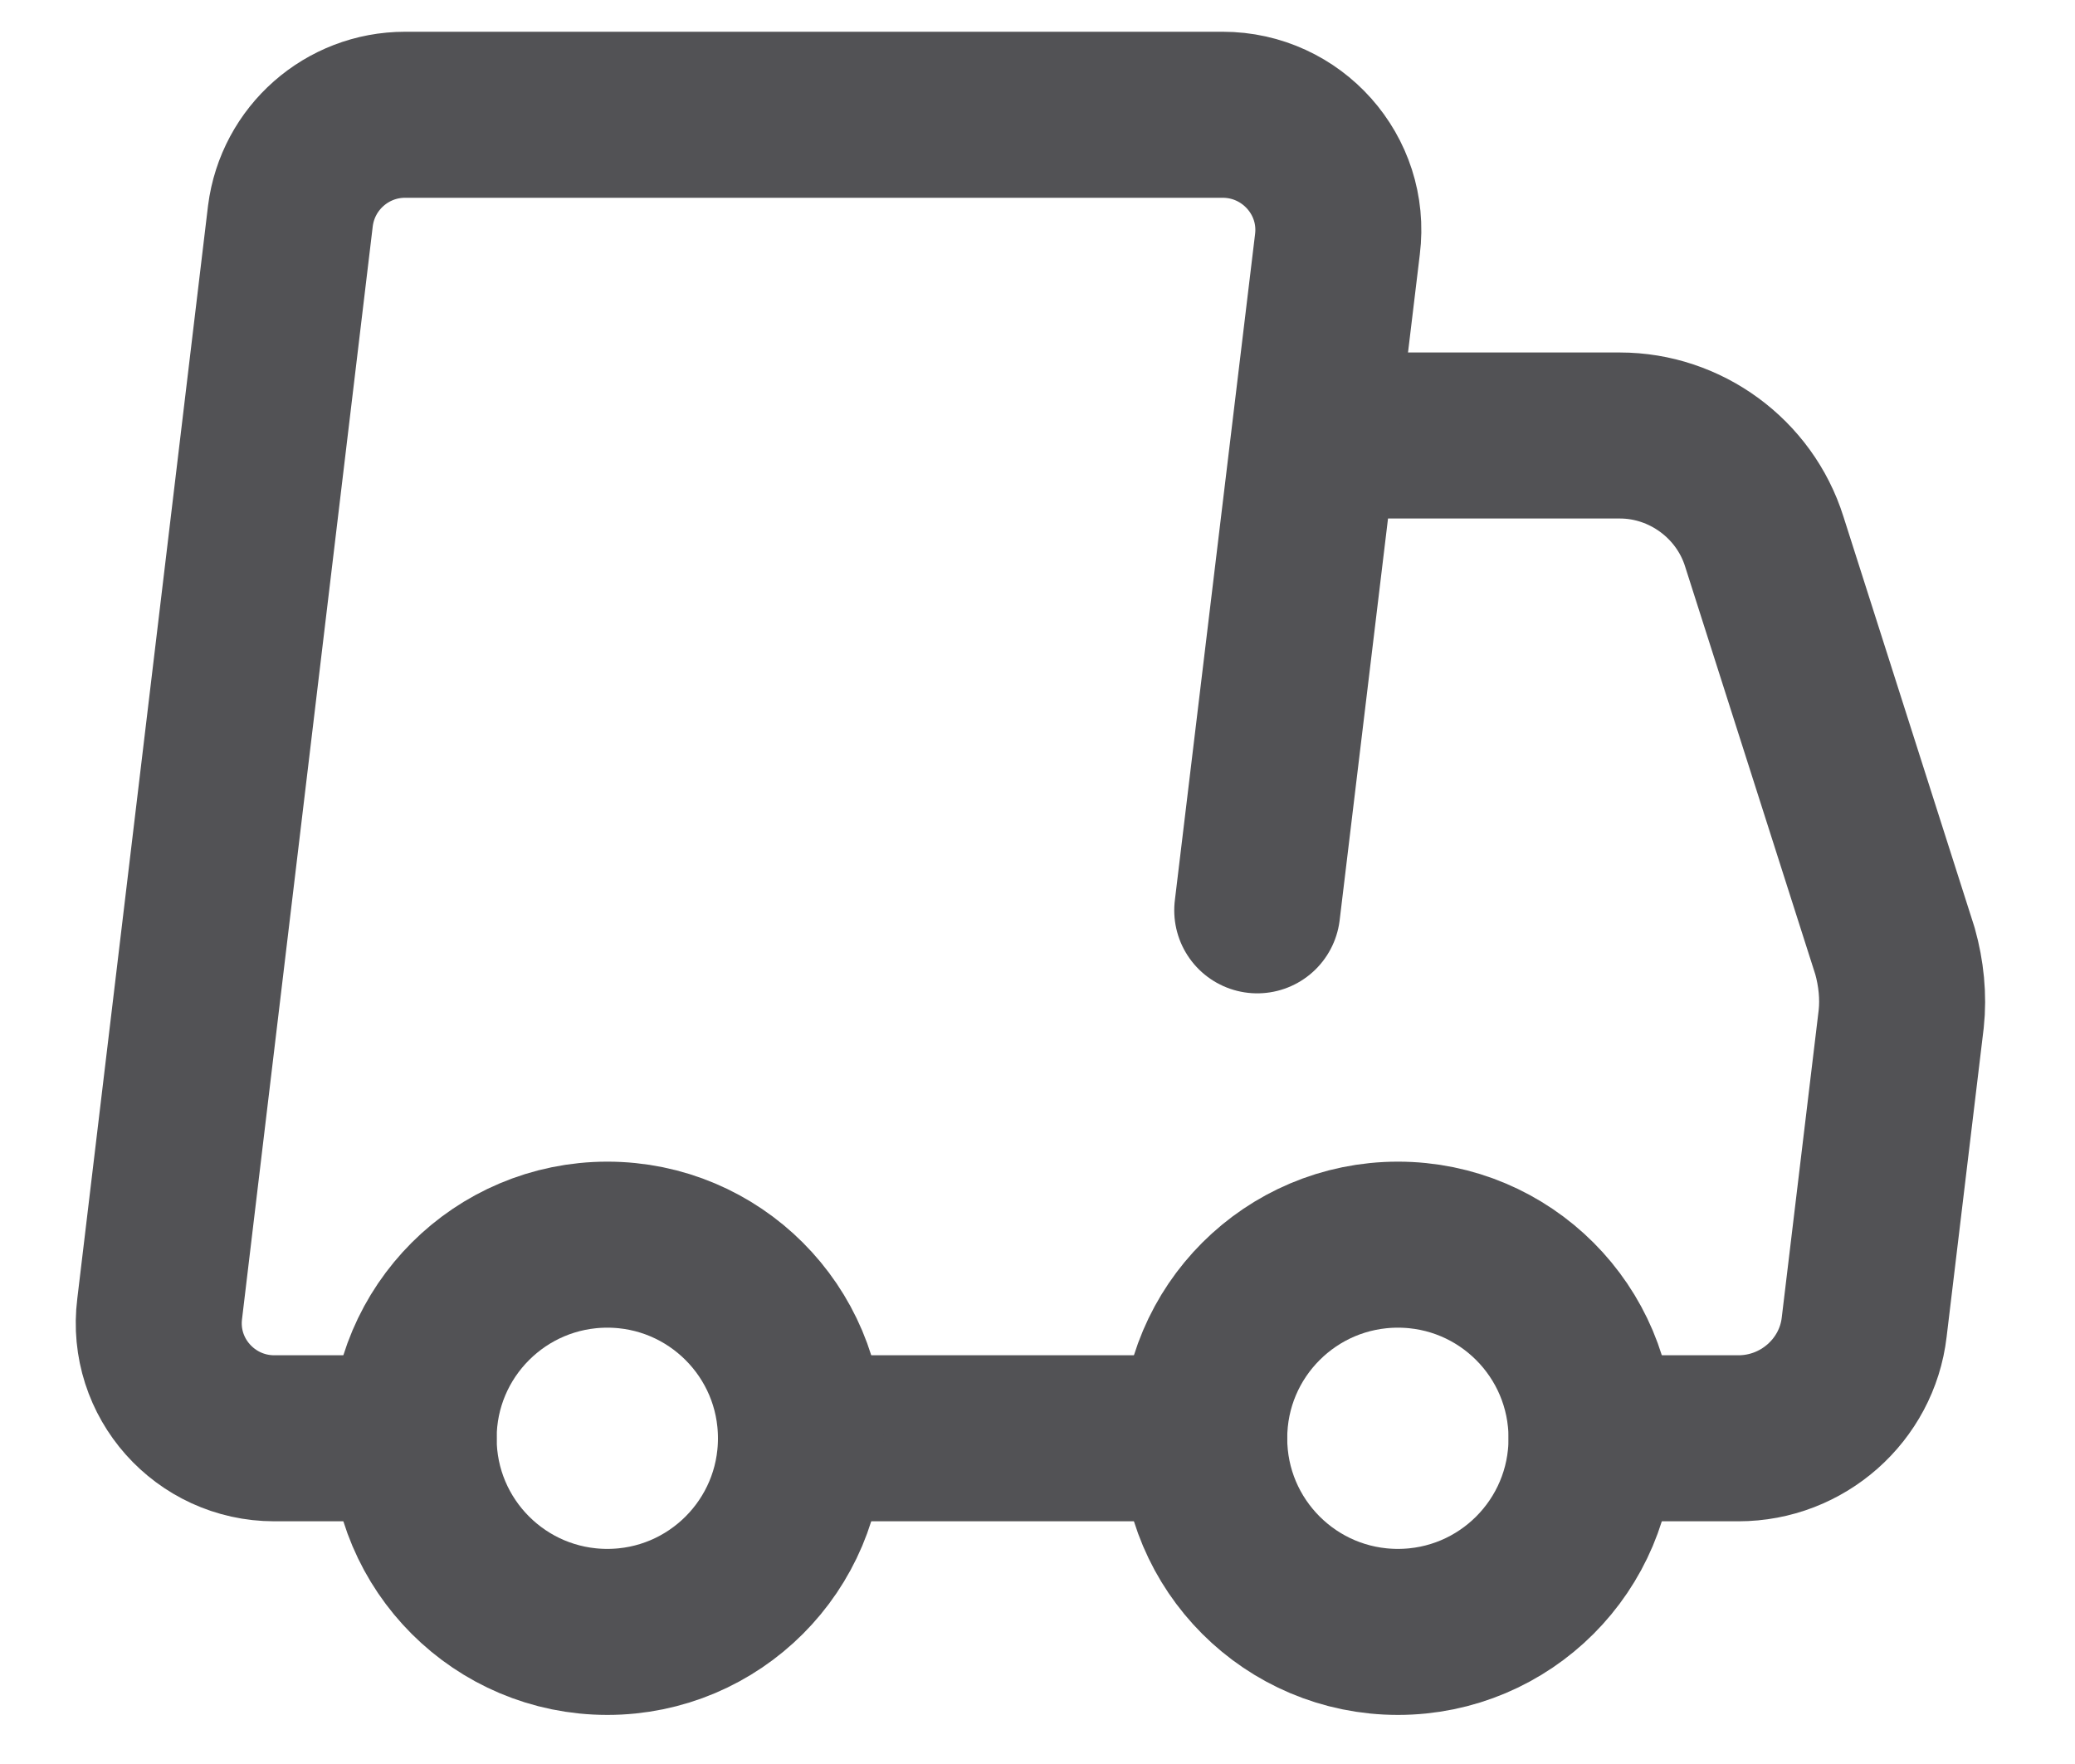
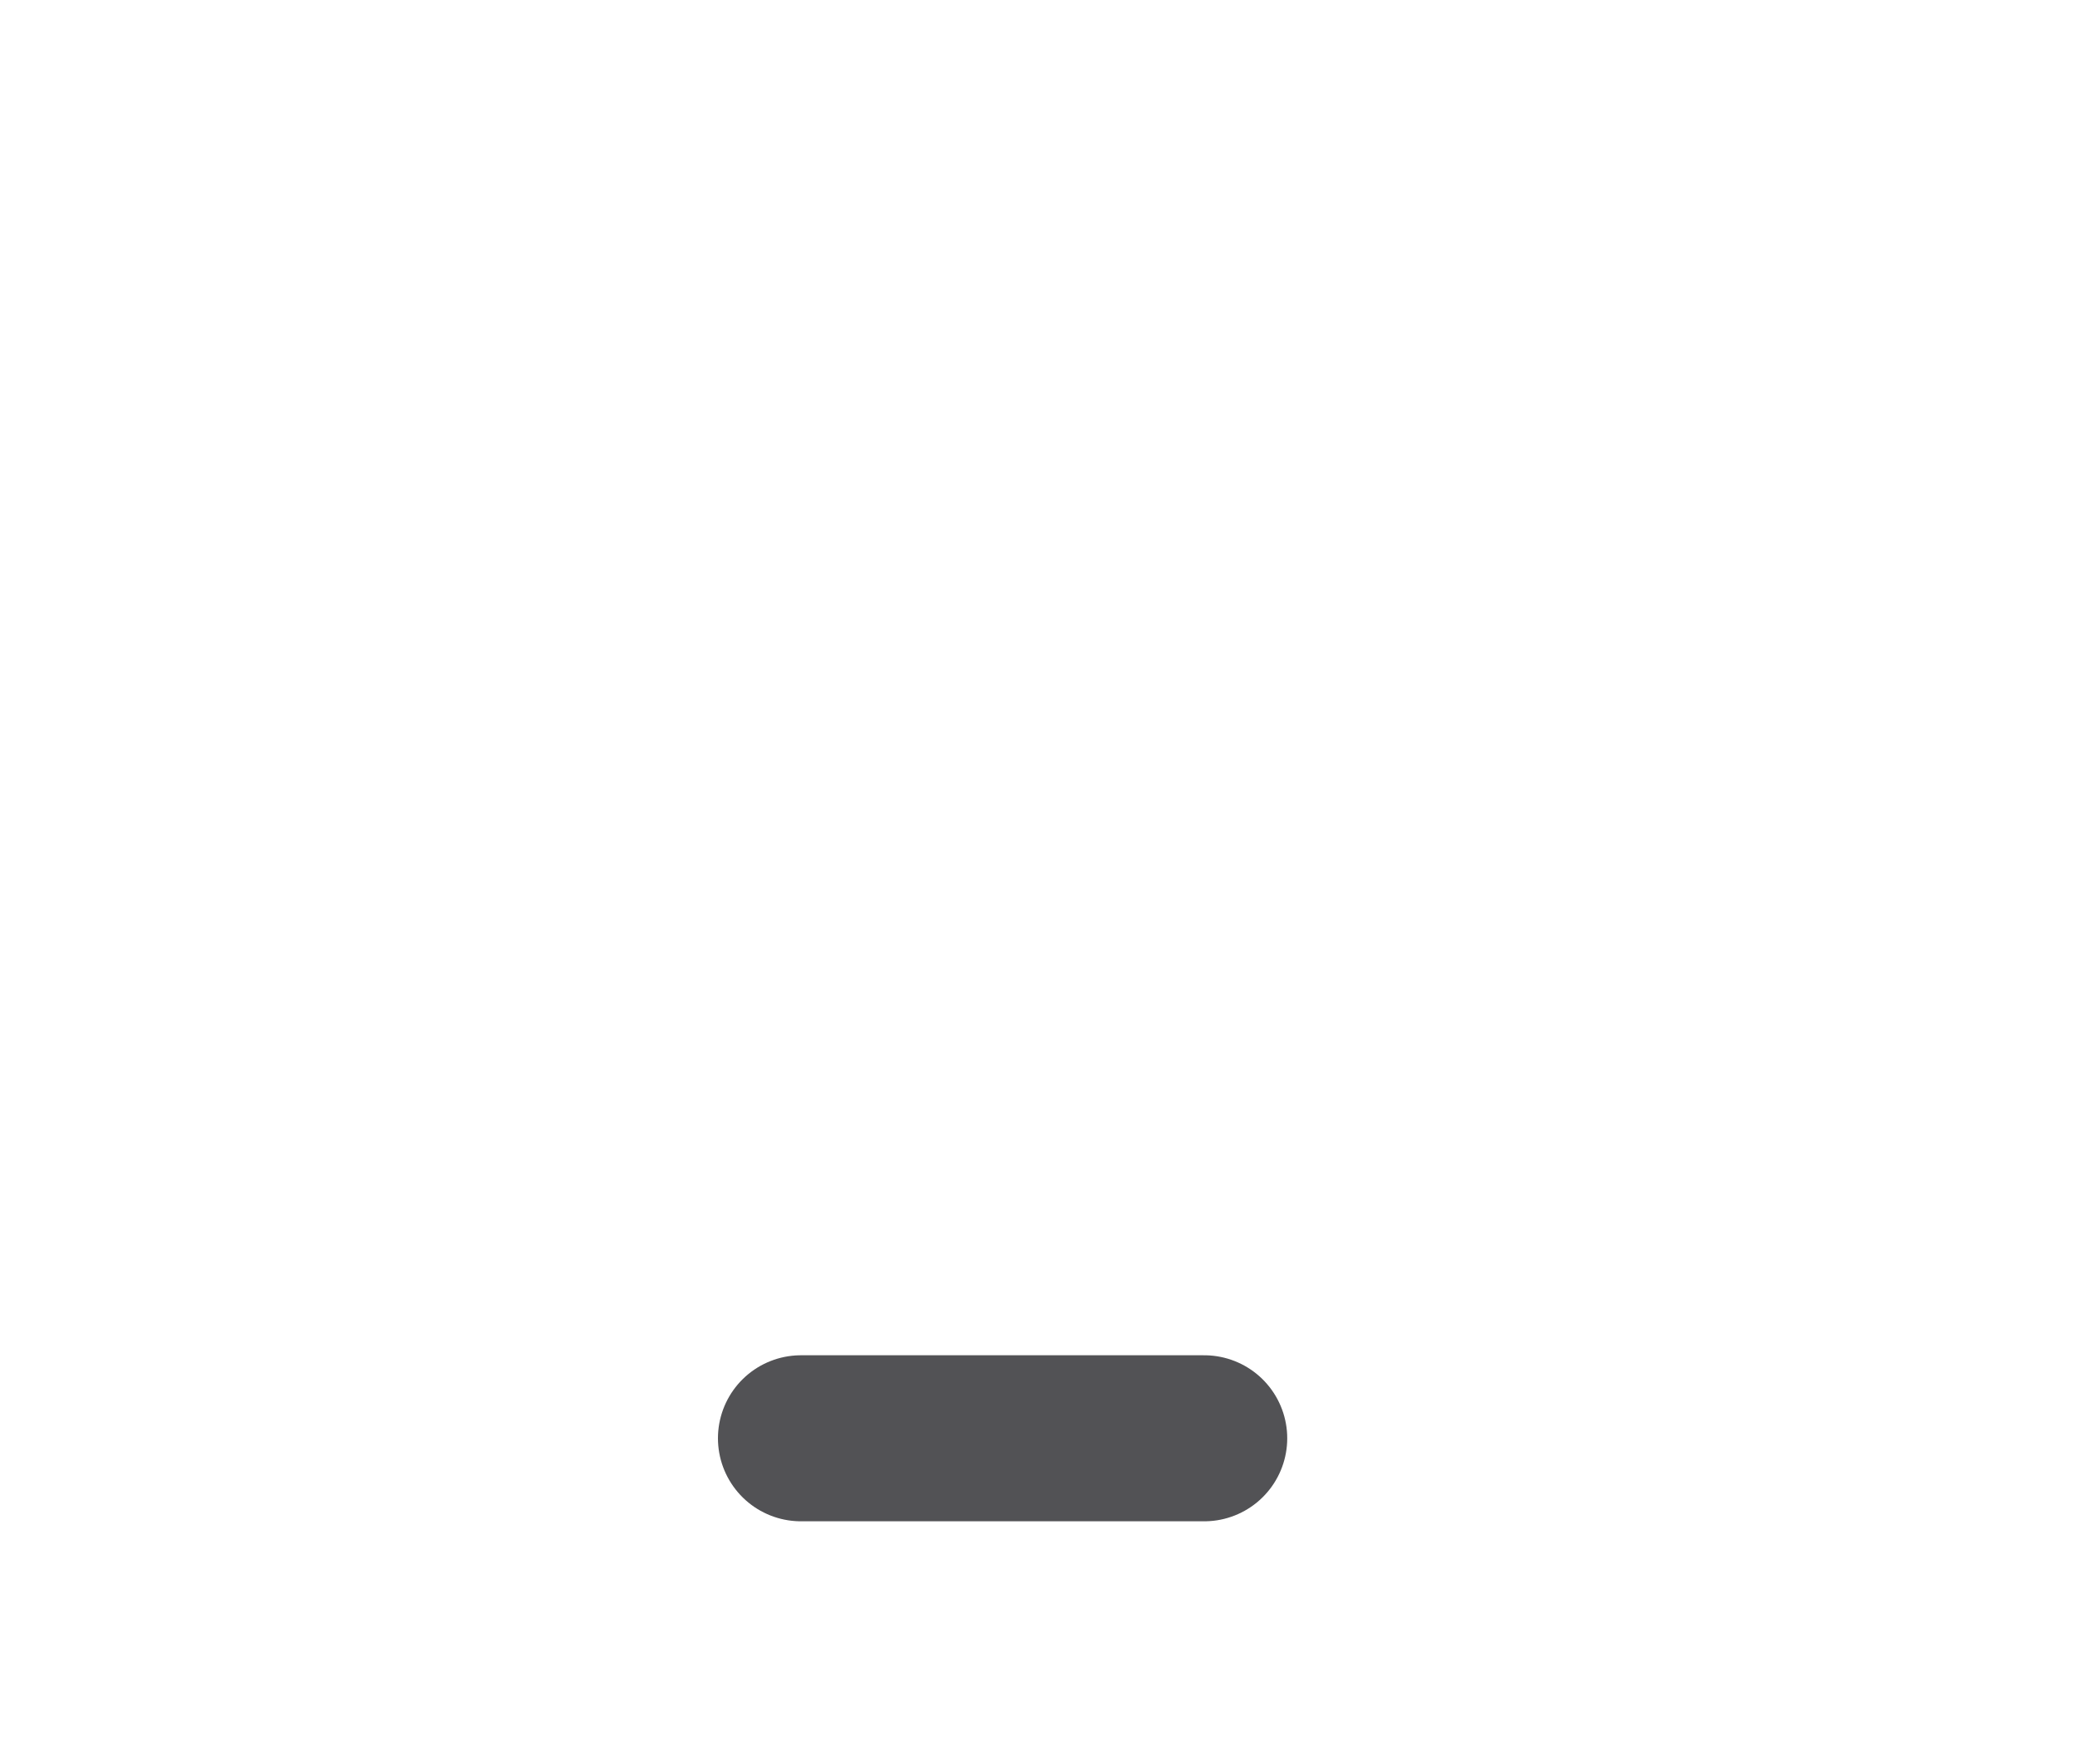
<svg xmlns="http://www.w3.org/2000/svg" width="20" height="17" viewBox="0 0 20 17" fill="none">
  <g id="Layer_1">
-     <path id="Vector" d="M15.341 13.861H16.756C17.374 13.861 17.897 13.398 17.968 12.791L18.325 9.819C18.348 9.605 18.325 9.38 18.265 9.166L17.005 5.219C16.815 4.613 16.244 4.197 15.614 4.197H12.892" stroke="#525255" stroke-width="1.6" stroke-linecap="round" stroke-linejoin="round" />
    <path id="Vector_2" d="M7.72 13.861H11.607" stroke="#525255" stroke-width="1.6" stroke-linecap="round" stroke-linejoin="round" />
-     <path id="Vector_3" d="M12.118 8.773L12.891 2.354C12.974 1.688 12.451 1.106 11.785 1.106H3.904C3.345 1.106 2.87 1.522 2.799 2.081L1.539 12.613C1.455 13.279 1.978 13.861 2.644 13.861H3.987" stroke="#525255" stroke-width="1.6" stroke-linecap="round" stroke-linejoin="round" />
-     <path id="Vector_4" d="M13.474 15.727C14.505 15.727 15.34 14.892 15.34 13.861C15.34 12.83 14.505 11.995 13.474 11.995C12.443 11.995 11.607 12.83 11.607 13.861C11.607 14.892 12.443 15.727 13.474 15.727Z" stroke="#525255" stroke-width="1.6" stroke-linecap="round" stroke-linejoin="round" />
-     <path id="Vector_5" d="M5.854 15.727C6.884 15.727 7.72 14.892 7.72 13.861C7.72 12.83 6.884 11.995 5.854 11.995C4.823 11.995 3.987 12.83 3.987 13.861C3.987 14.892 4.823 15.727 5.854 15.727Z" stroke="#525255" stroke-width="1.6" stroke-linecap="round" stroke-linejoin="round" />
  </g>
</svg>